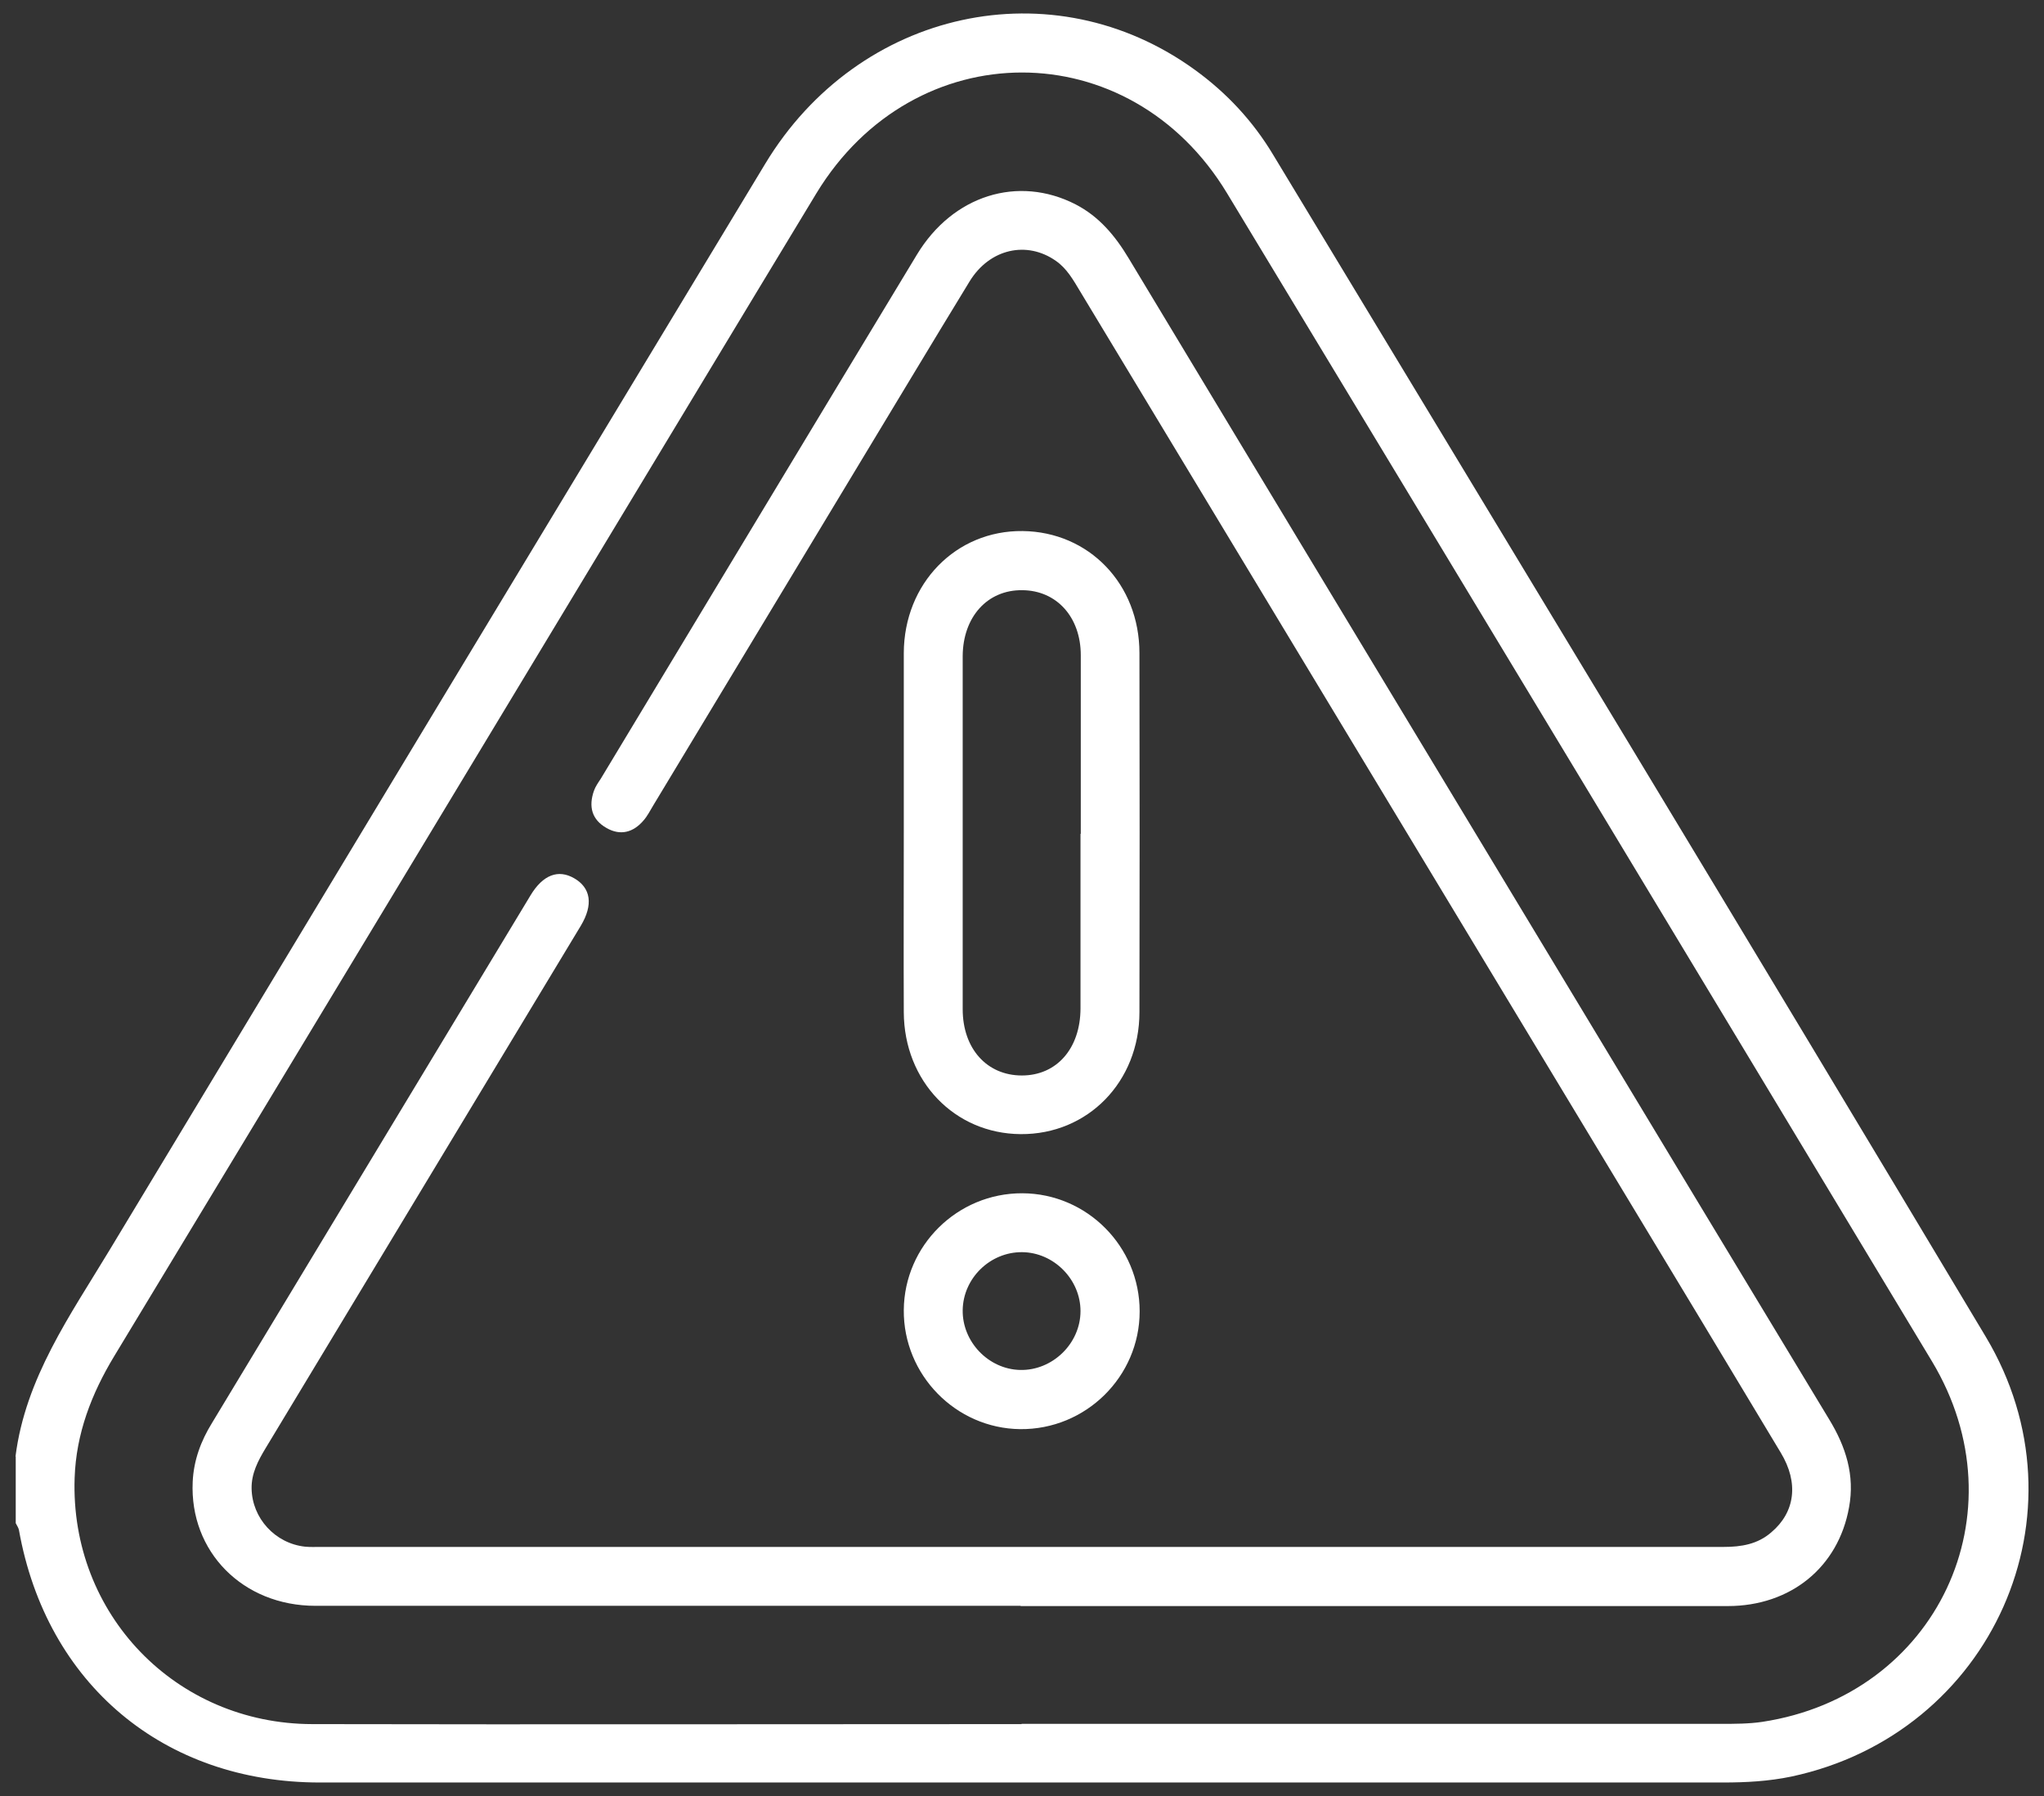
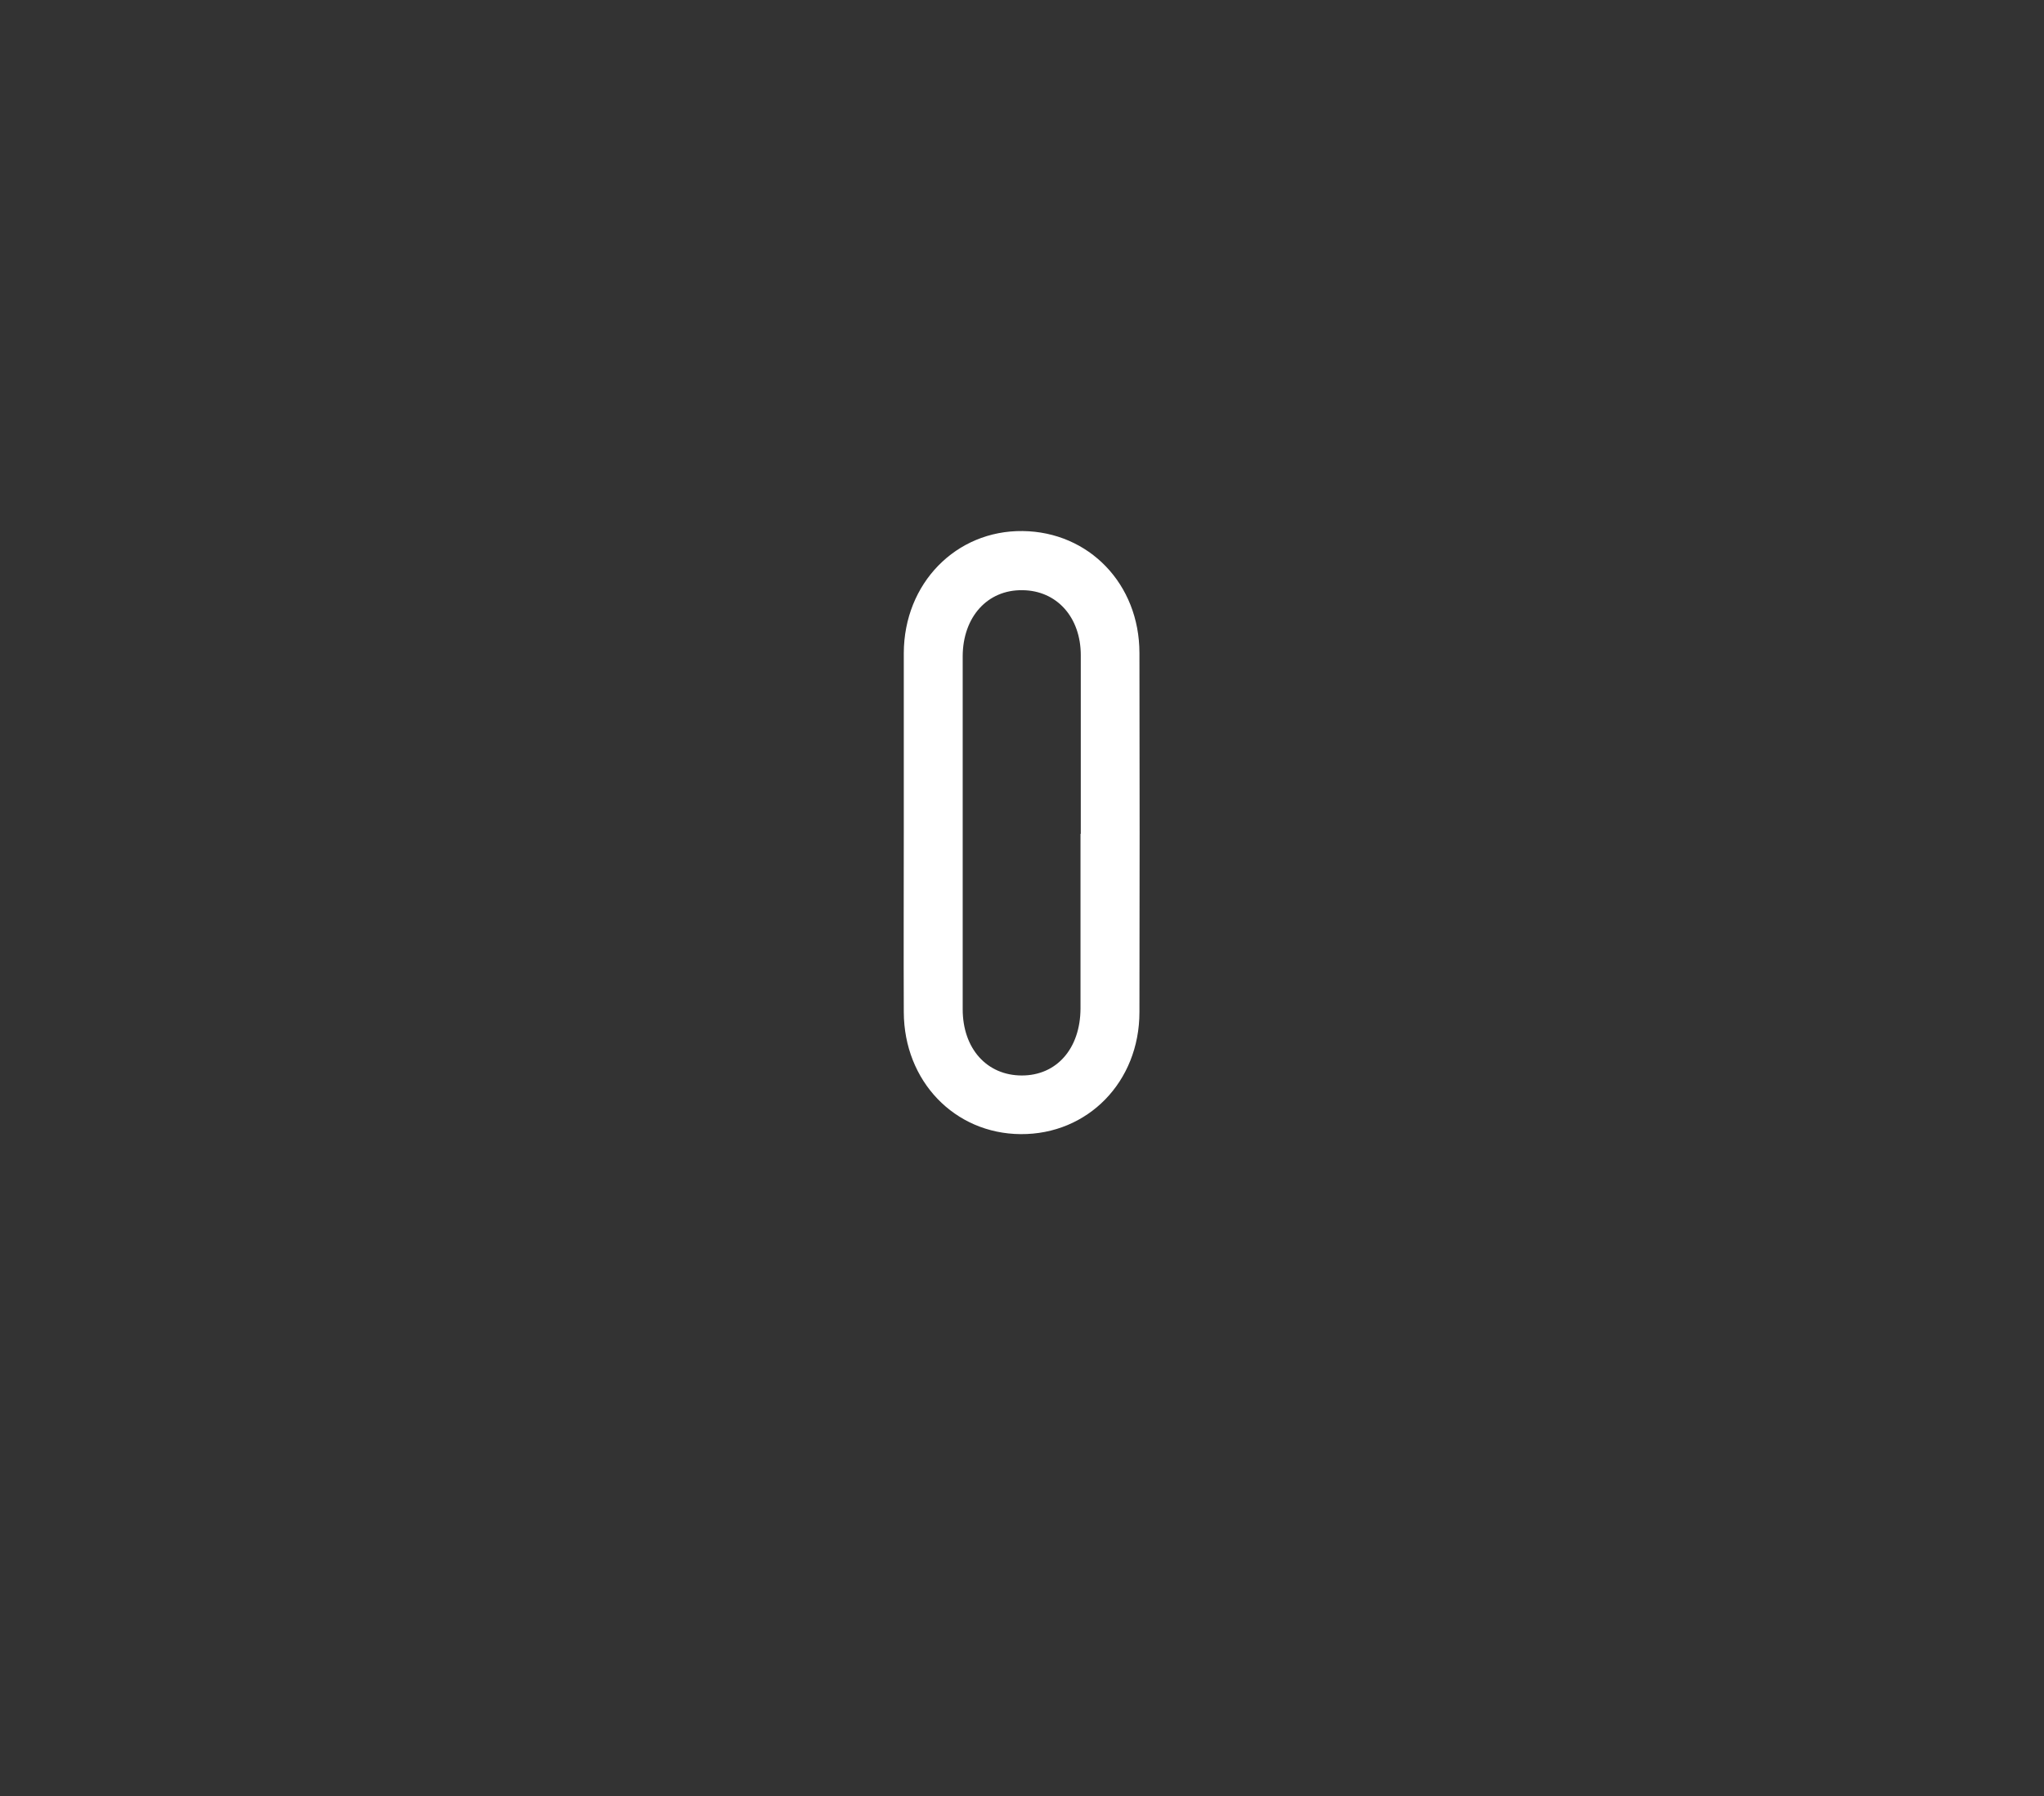
<svg xmlns="http://www.w3.org/2000/svg" width="66" height="58" viewBox="0 0 66 58" fill="none">
  <rect x="0" y="0" width="66" height="58" fill="#333333" stroke="none" />
-   <path d="M0.5 47.04C0.82 44.498 2.274 42.468 3.545 40.358C10.594 28.666 17.643 16.982 24.708 5.29C27.729 0.287 34.002 -1.072 38.59 2.261C39.613 3.004 40.46 3.915 41.107 4.994C48.788 17.709 56.492 30.416 64.116 43.164C67.529 48.862 64.324 55.991 57.843 57.373C57.115 57.525 56.38 57.565 55.637 57.565C40.532 57.565 25.427 57.565 10.33 57.565C5.287 57.565 1.499 54.385 0.612 49.413C0.596 49.334 0.548 49.27 0.508 49.19C0.508 48.47 0.508 47.751 0.508 47.032L0.5 47.04ZM32.987 55.671C40.516 55.671 48.044 55.671 55.573 55.671C56.013 55.671 56.468 55.671 56.9 55.607C62.542 54.752 65.323 48.854 62.382 43.963C54.806 31.384 47.221 18.812 39.621 6.241C36.48 1.038 29.519 1.046 26.362 6.241C25.091 8.335 23.829 10.437 22.558 12.538C16.268 22.96 9.987 33.382 3.689 43.795C2.954 45.01 2.458 46.297 2.41 47.727C2.258 52.123 5.671 55.671 10.082 55.679C17.715 55.695 25.355 55.679 32.987 55.679V55.671Z" fill="#fff" />
-   <path d="M32.964 51.859C25.371 51.859 17.779 51.859 10.186 51.859C7.837 51.859 6.118 50.109 6.222 47.855C6.254 47.16 6.486 46.536 6.846 45.953C10.274 40.27 13.703 34.588 17.131 28.914C17.531 28.25 18.026 28.067 18.538 28.362C19.081 28.674 19.161 29.218 18.754 29.897C15.357 35.523 11.969 41.15 8.572 46.776C8.332 47.175 8.116 47.583 8.124 48.071C8.14 49.03 8.884 49.845 9.851 49.949C10.018 49.965 10.186 49.957 10.354 49.957C25.459 49.957 40.556 49.957 55.661 49.957C56.228 49.957 56.756 49.869 57.195 49.485C57.962 48.838 58.09 47.887 57.499 46.912C55.757 44.011 54.014 41.118 52.264 38.224C46.47 28.618 40.668 19.012 34.874 9.405C34.658 9.046 34.45 8.67 34.09 8.422C33.155 7.767 31.956 8.031 31.309 9.086C30.054 11.14 28.816 13.21 27.569 15.271C25.411 18.852 23.245 22.44 21.087 26.021C20.991 26.18 20.904 26.356 20.776 26.5C20.448 26.884 20.032 26.996 19.585 26.74C19.105 26.468 19.002 26.045 19.177 25.541C19.225 25.405 19.313 25.277 19.393 25.158C22.798 19.515 26.194 13.865 29.607 8.223C30.766 6.304 32.876 5.649 34.73 6.6C35.489 6.992 36.008 7.615 36.44 8.334C41.203 16.247 45.983 24.151 50.746 32.055C53.519 36.65 56.284 41.245 59.065 45.841C59.601 46.72 59.897 47.647 59.705 48.678C59.361 50.612 57.819 51.867 55.789 51.867C48.172 51.867 40.564 51.867 32.947 51.867L32.964 51.859Z" fill="#fff" />
  <path d="M29.183 26.86C29.183 24.934 29.183 23.016 29.183 21.09C29.191 18.836 30.87 17.126 33.019 17.15C35.161 17.174 36.792 18.86 36.792 21.09C36.8 24.958 36.8 28.818 36.792 32.686C36.792 34.94 35.121 36.642 32.956 36.626C30.822 36.61 29.191 34.916 29.183 32.686C29.175 30.744 29.183 28.802 29.183 26.852V26.86ZM34.898 26.924C34.898 25.006 34.898 23.08 34.898 21.162C34.898 19.931 34.122 19.068 33.011 19.06C31.884 19.044 31.093 19.923 31.085 21.186C31.085 24.99 31.085 28.786 31.085 32.59C31.085 33.869 31.869 34.732 32.995 34.732C34.122 34.732 34.882 33.861 34.889 32.574C34.889 30.696 34.889 28.818 34.889 26.932L34.898 26.924Z" fill="#fff" />
-   <path d="M33.011 38.536C35.097 38.544 36.799 40.254 36.799 42.348C36.799 44.458 35.057 46.176 32.939 46.153C30.861 46.129 29.167 44.402 29.183 42.308C29.199 40.222 30.917 38.528 33.011 38.536ZM33.003 40.438C31.972 40.43 31.101 41.277 31.085 42.308C31.069 43.331 31.916 44.218 32.939 44.242C33.986 44.266 34.889 43.387 34.889 42.34C34.889 41.317 34.026 40.446 33.003 40.438Z" fill="#fff" />
</svg>